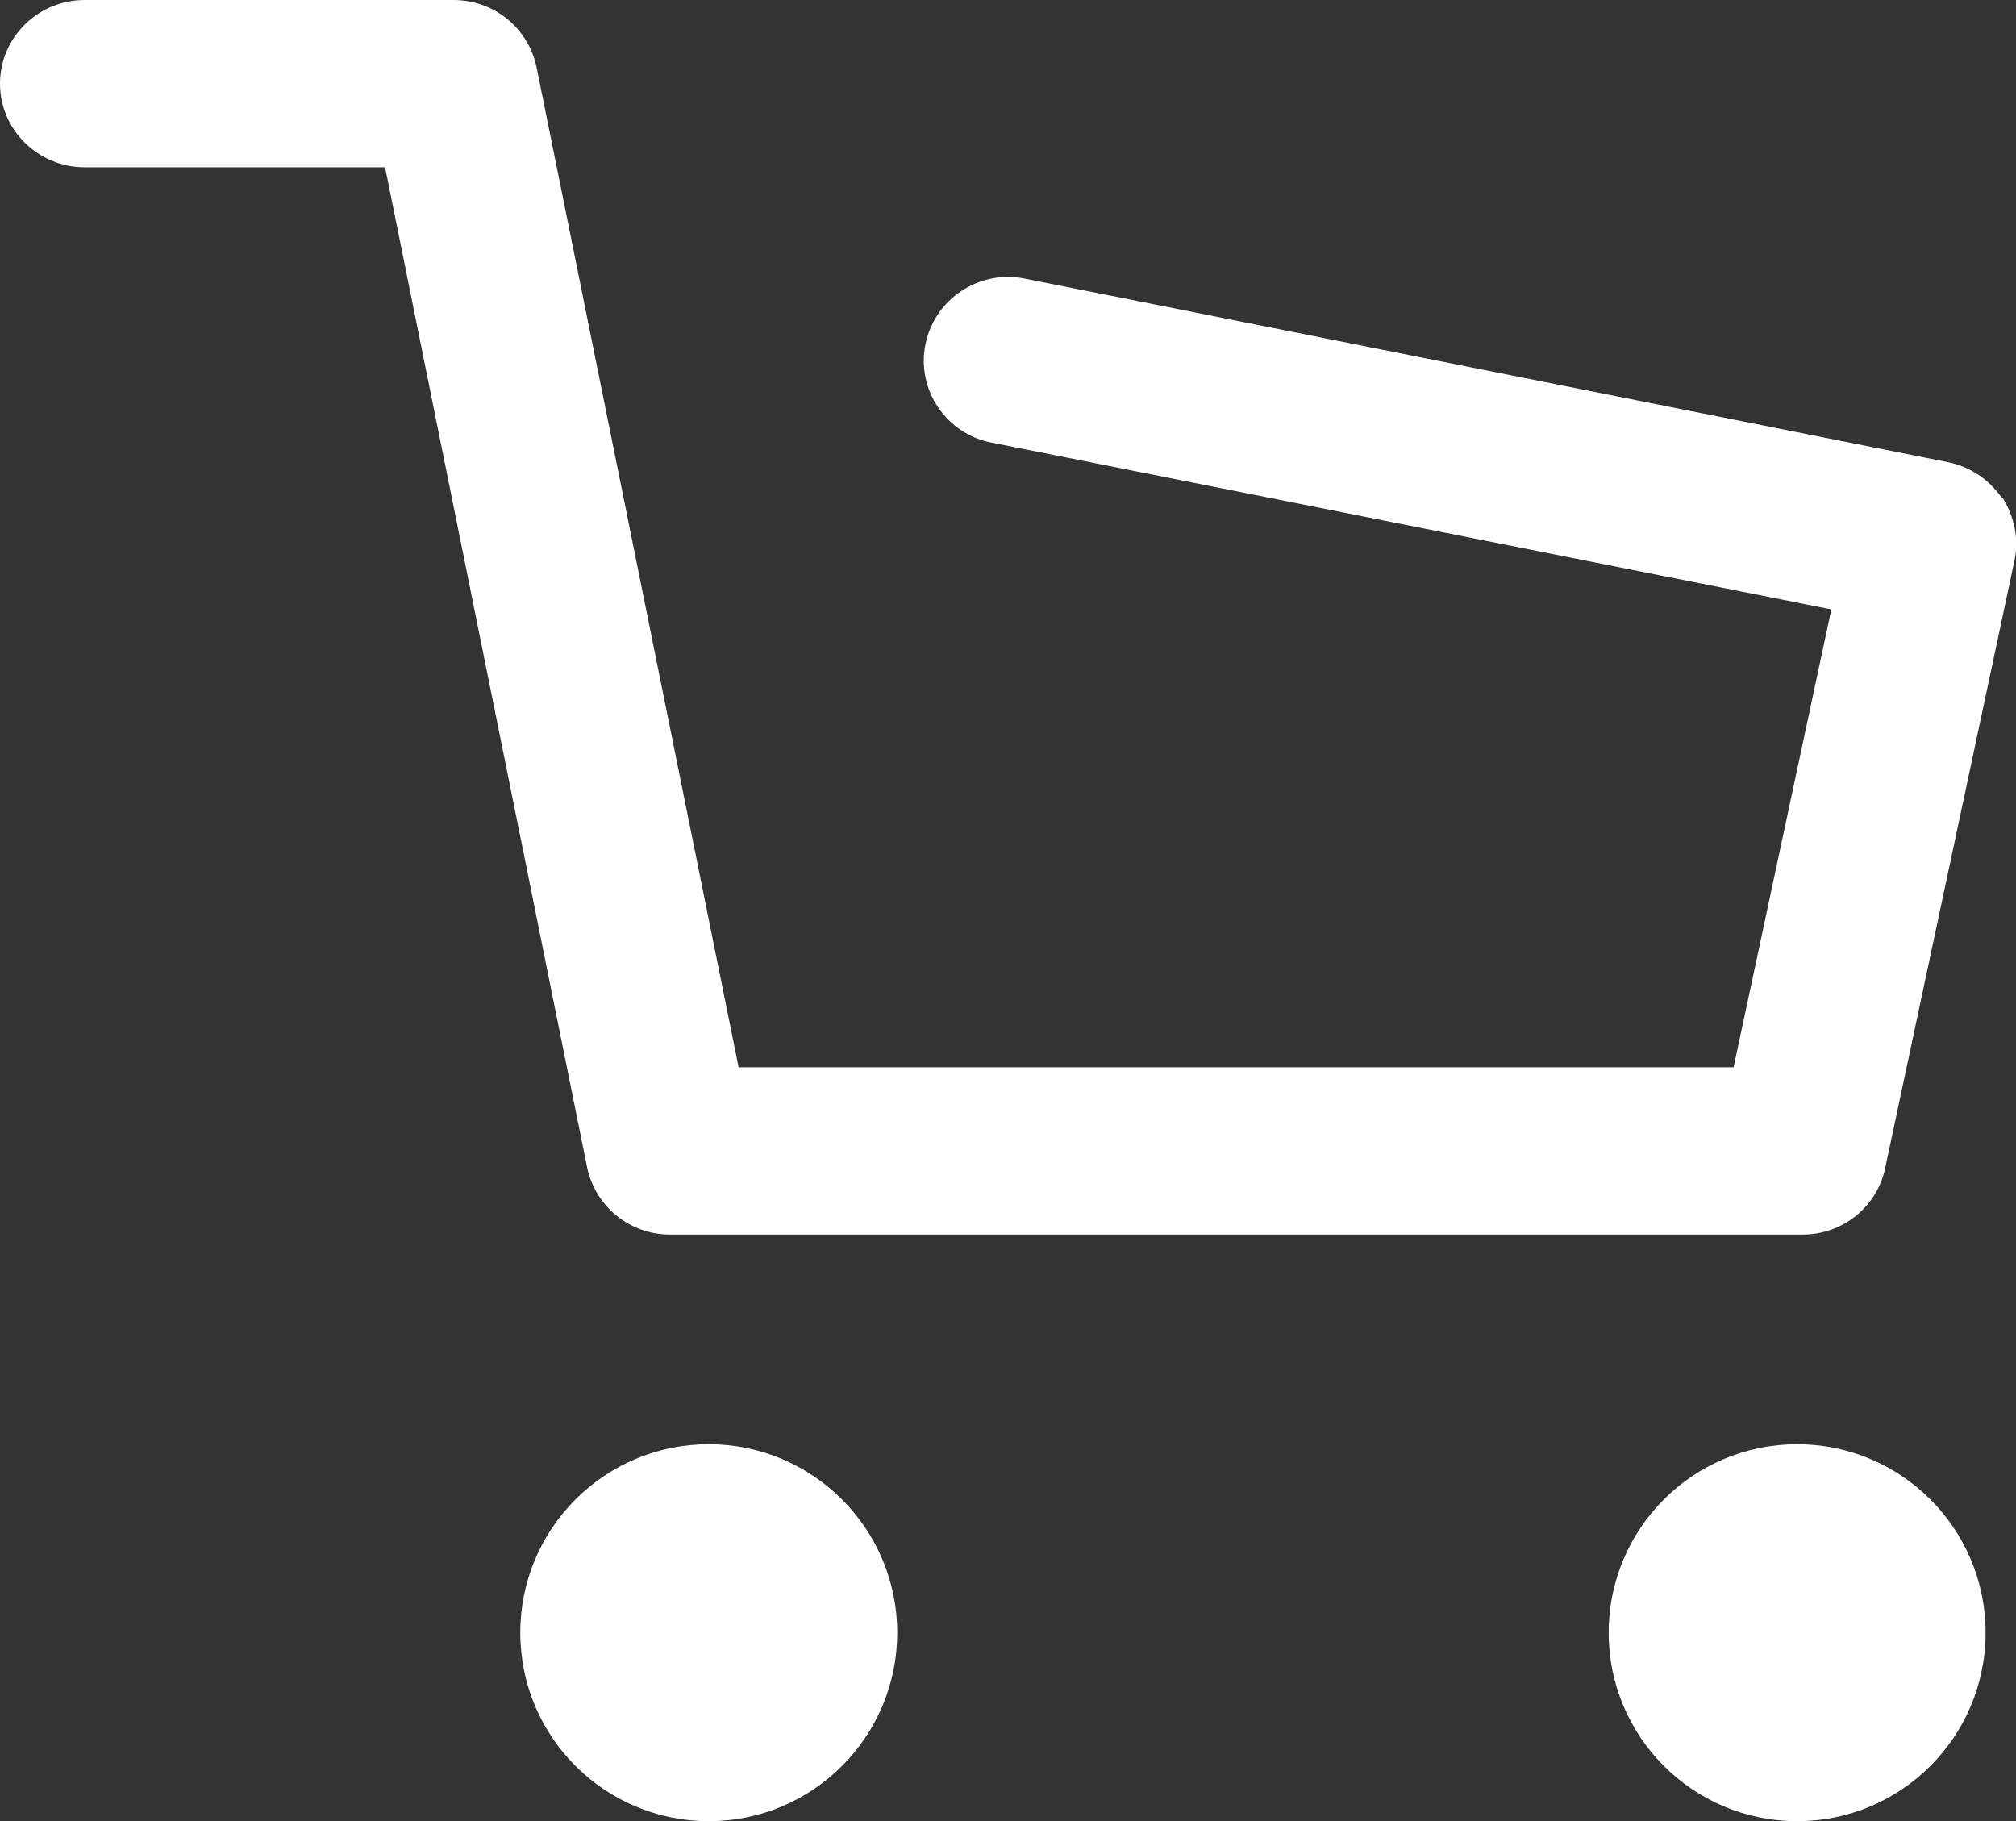
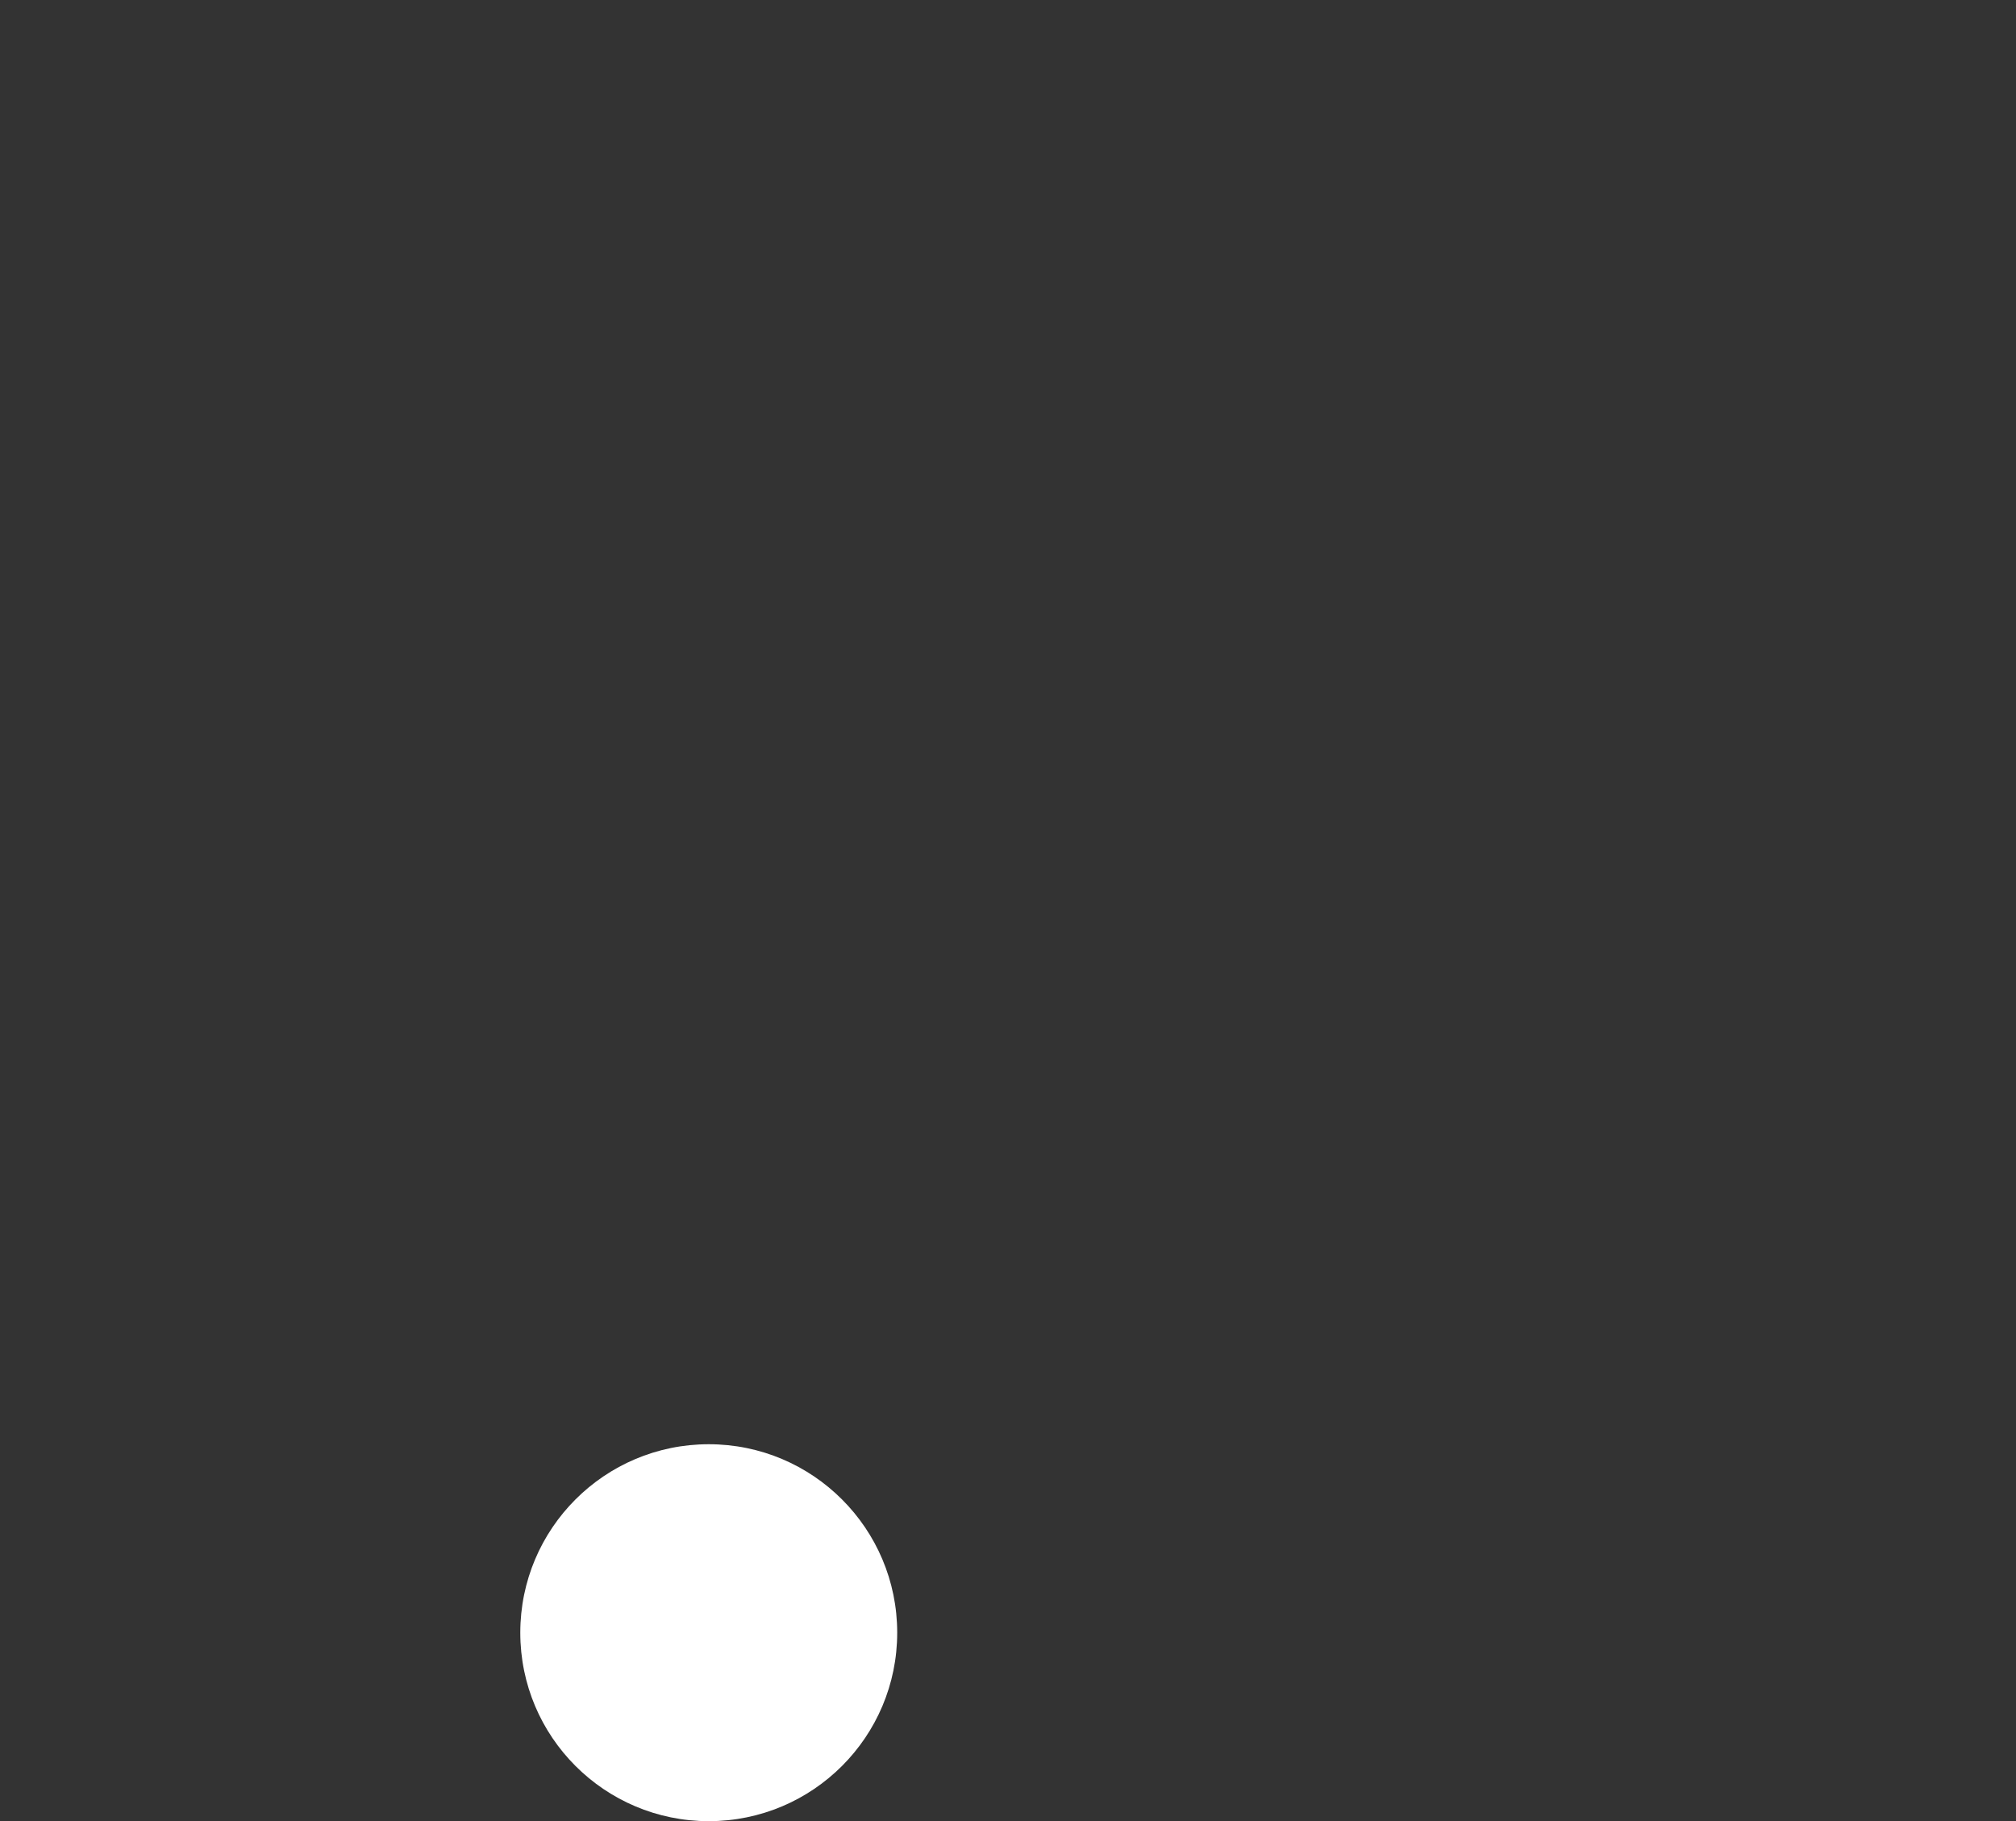
<svg xmlns="http://www.w3.org/2000/svg" id="Capa_2" data-name="Capa 2" viewBox="0 0 37.12 33.53">
  <rect x="0" y="0" width="37.12" height="33.53" fill="#333333" stroke="none" />
  <defs>
    <style> .cls-1 { fill: #fff; } </style>
  </defs>
  <g id="Capa_1-2" data-name="Capa 1-2">
    <g>
-       <path class="cls-1" d="M36.86,9.17c-.23-.34-.59-.58-.99-.66l-17-3.38c-.84-.17-1.66.37-1.83,1.21-.17.83.38,1.65,1.22,1.81l15.46,3.07-1.8,8.43H13.6L9.88,1.24c-.15-.72-.78-1.24-1.53-1.24H1.56C.7,0,0,.69,0,1.54s.7,1.54,1.56,1.54h5.53l3.72,18.41c.15.72.78,1.24,1.53,1.24h20.85c.74,0,1.37-.51,1.52-1.22l2.38-11.18c.09-.4,0-.82-.22-1.17h-.01Z" />
      <circle class="cls-1" cx="13.05" cy="30.06" r="3.47" />
-       <circle class="cls-1" cx="33.09" cy="30.06" r="3.47" />
    </g>
  </g>
</svg>